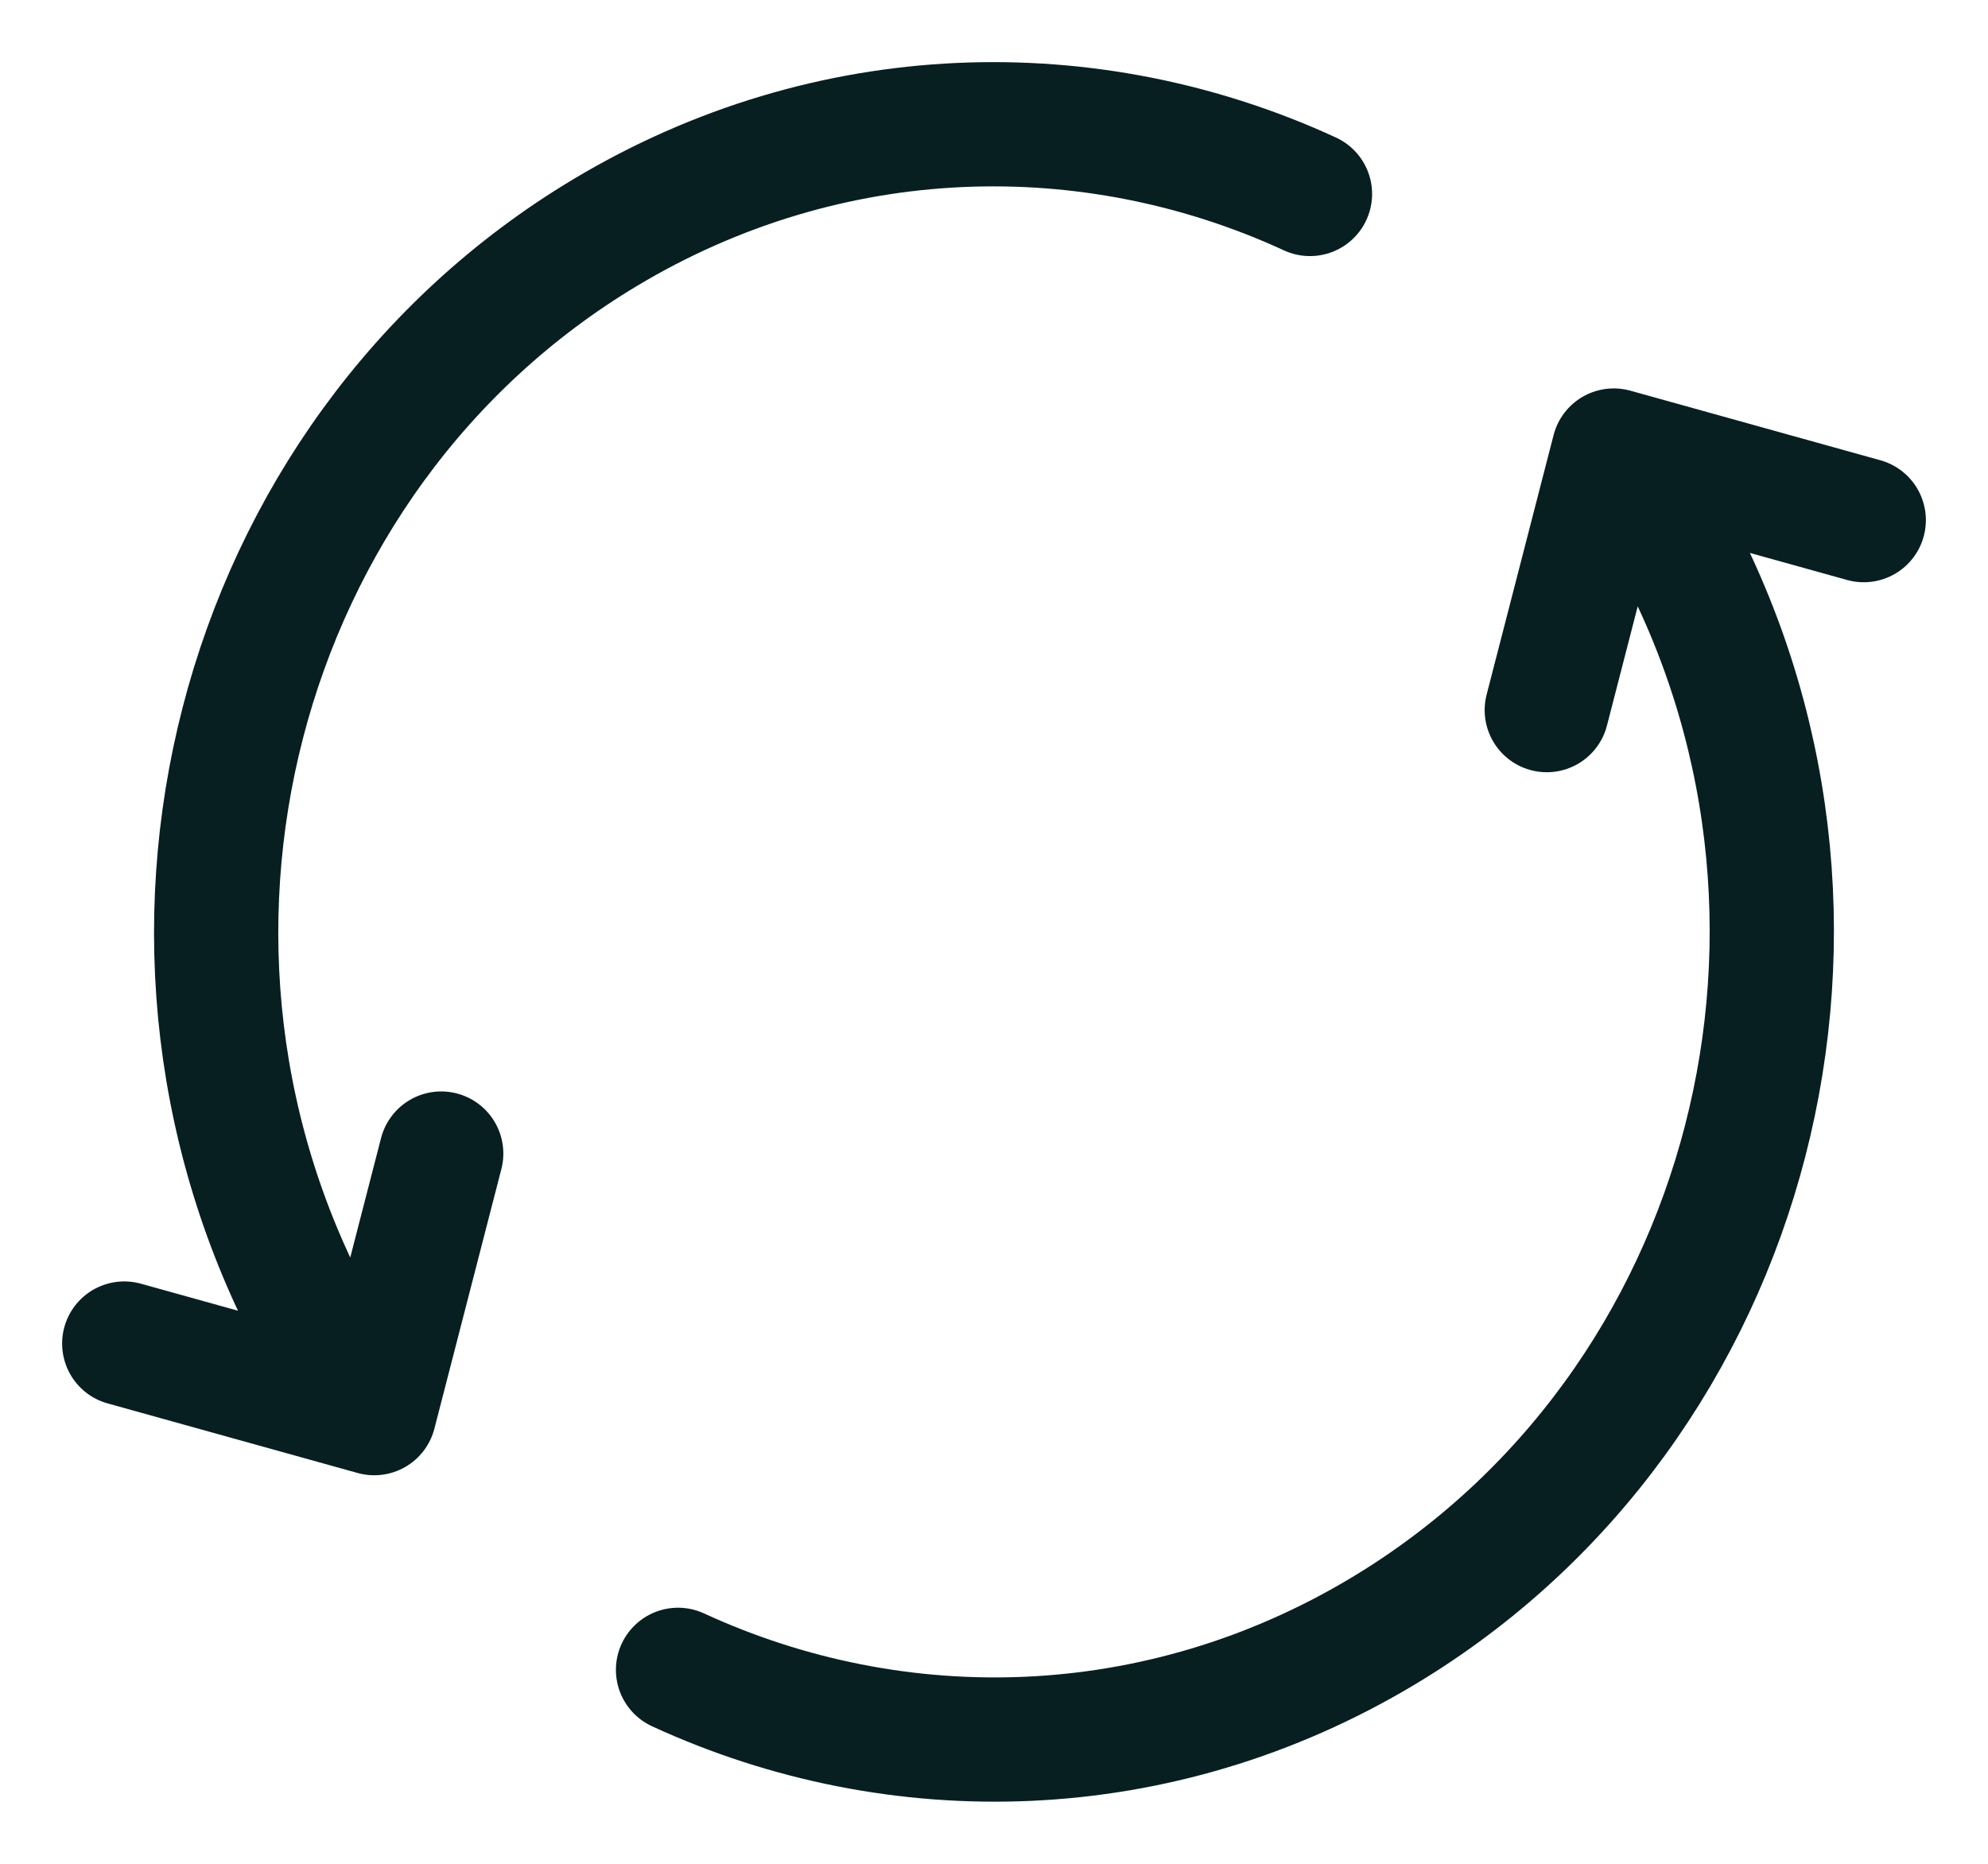
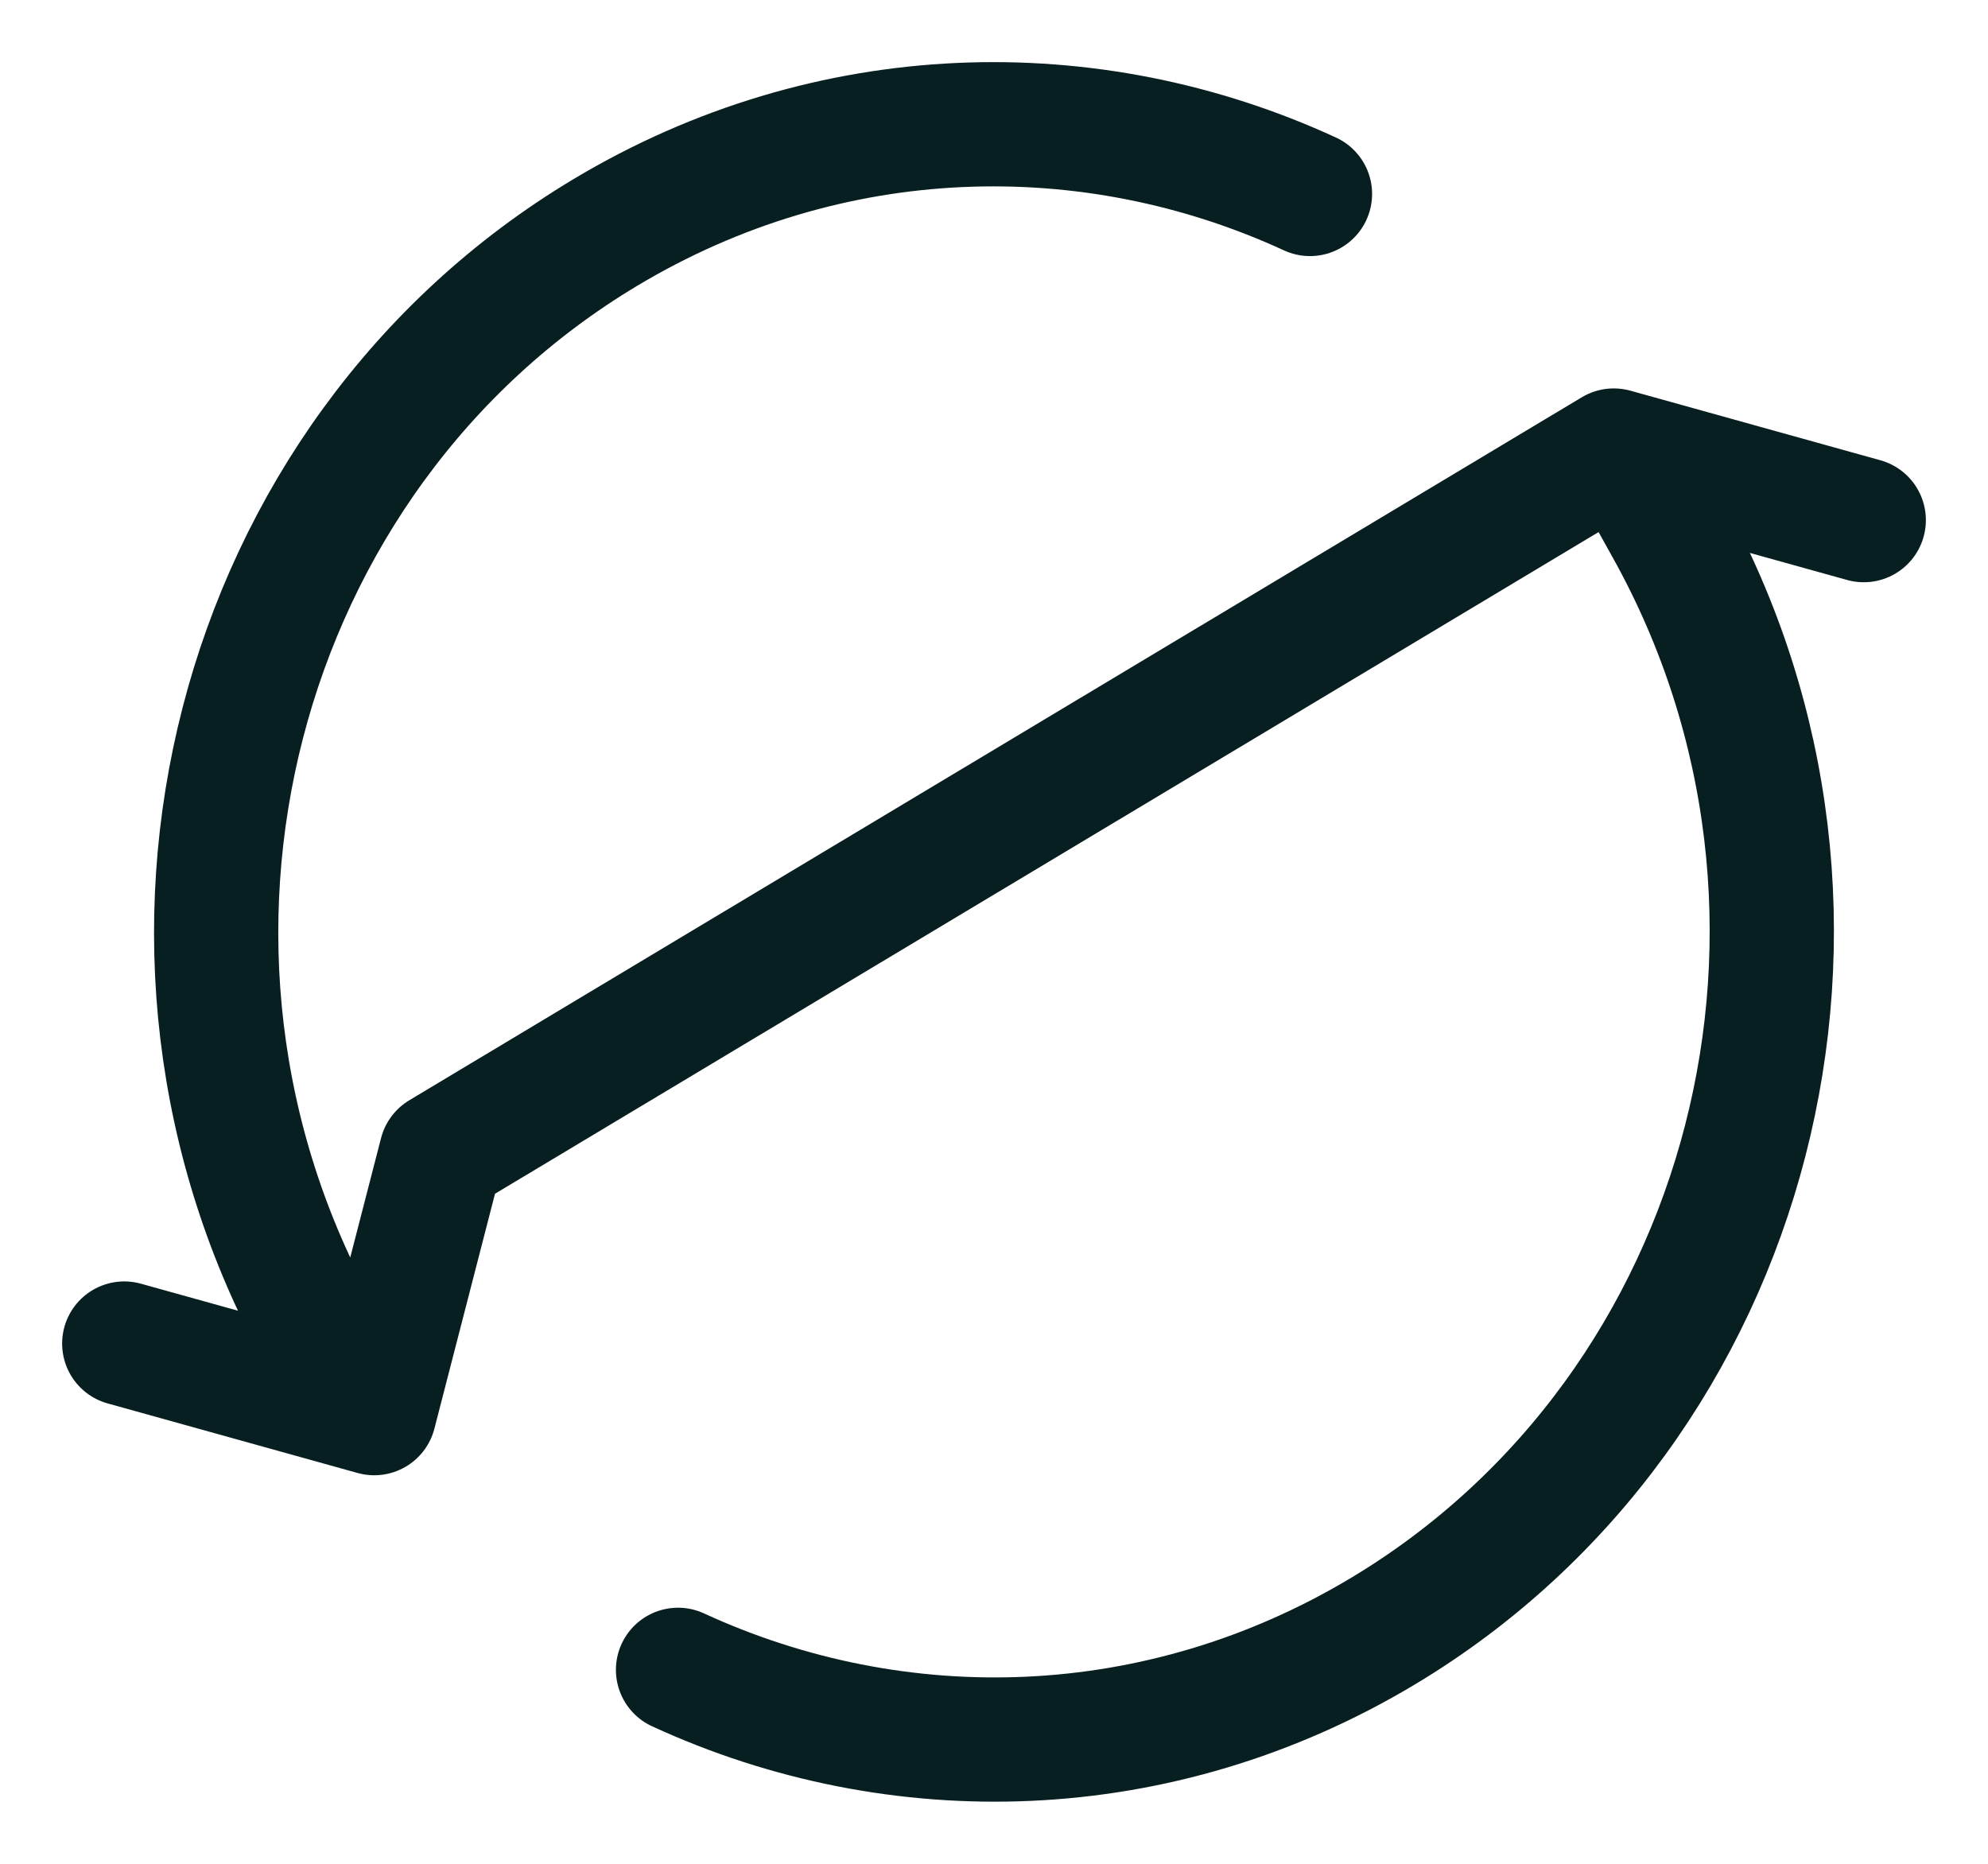
<svg xmlns="http://www.w3.org/2000/svg" width="16" height="15" viewBox="0 0 16 15" fill="none">
-   <path d="M5.457 13.439C7.224 14.253 9.328 14.208 11.13 13.128C14.123 11.334 15.149 7.359 13.42 4.25L13.236 3.919M2.579 10.749C0.851 7.641 1.877 3.666 4.87 1.872C6.672 0.792 8.776 0.747 10.543 1.561M1 10.813L3.012 11.373L3.551 9.284M12.449 5.715L12.988 3.626L15 4.186" stroke="#081F21" stroke-linecap="round" stroke-linejoin="round" />
+   <path d="M5.457 13.439C7.224 14.253 9.328 14.208 11.13 13.128C14.123 11.334 15.149 7.359 13.42 4.25L13.236 3.919M2.579 10.749C0.851 7.641 1.877 3.666 4.87 1.872C6.672 0.792 8.776 0.747 10.543 1.561M1 10.813L3.012 11.373L3.551 9.284L12.988 3.626L15 4.186" stroke="#081F21" stroke-linecap="round" stroke-linejoin="round" />
</svg>